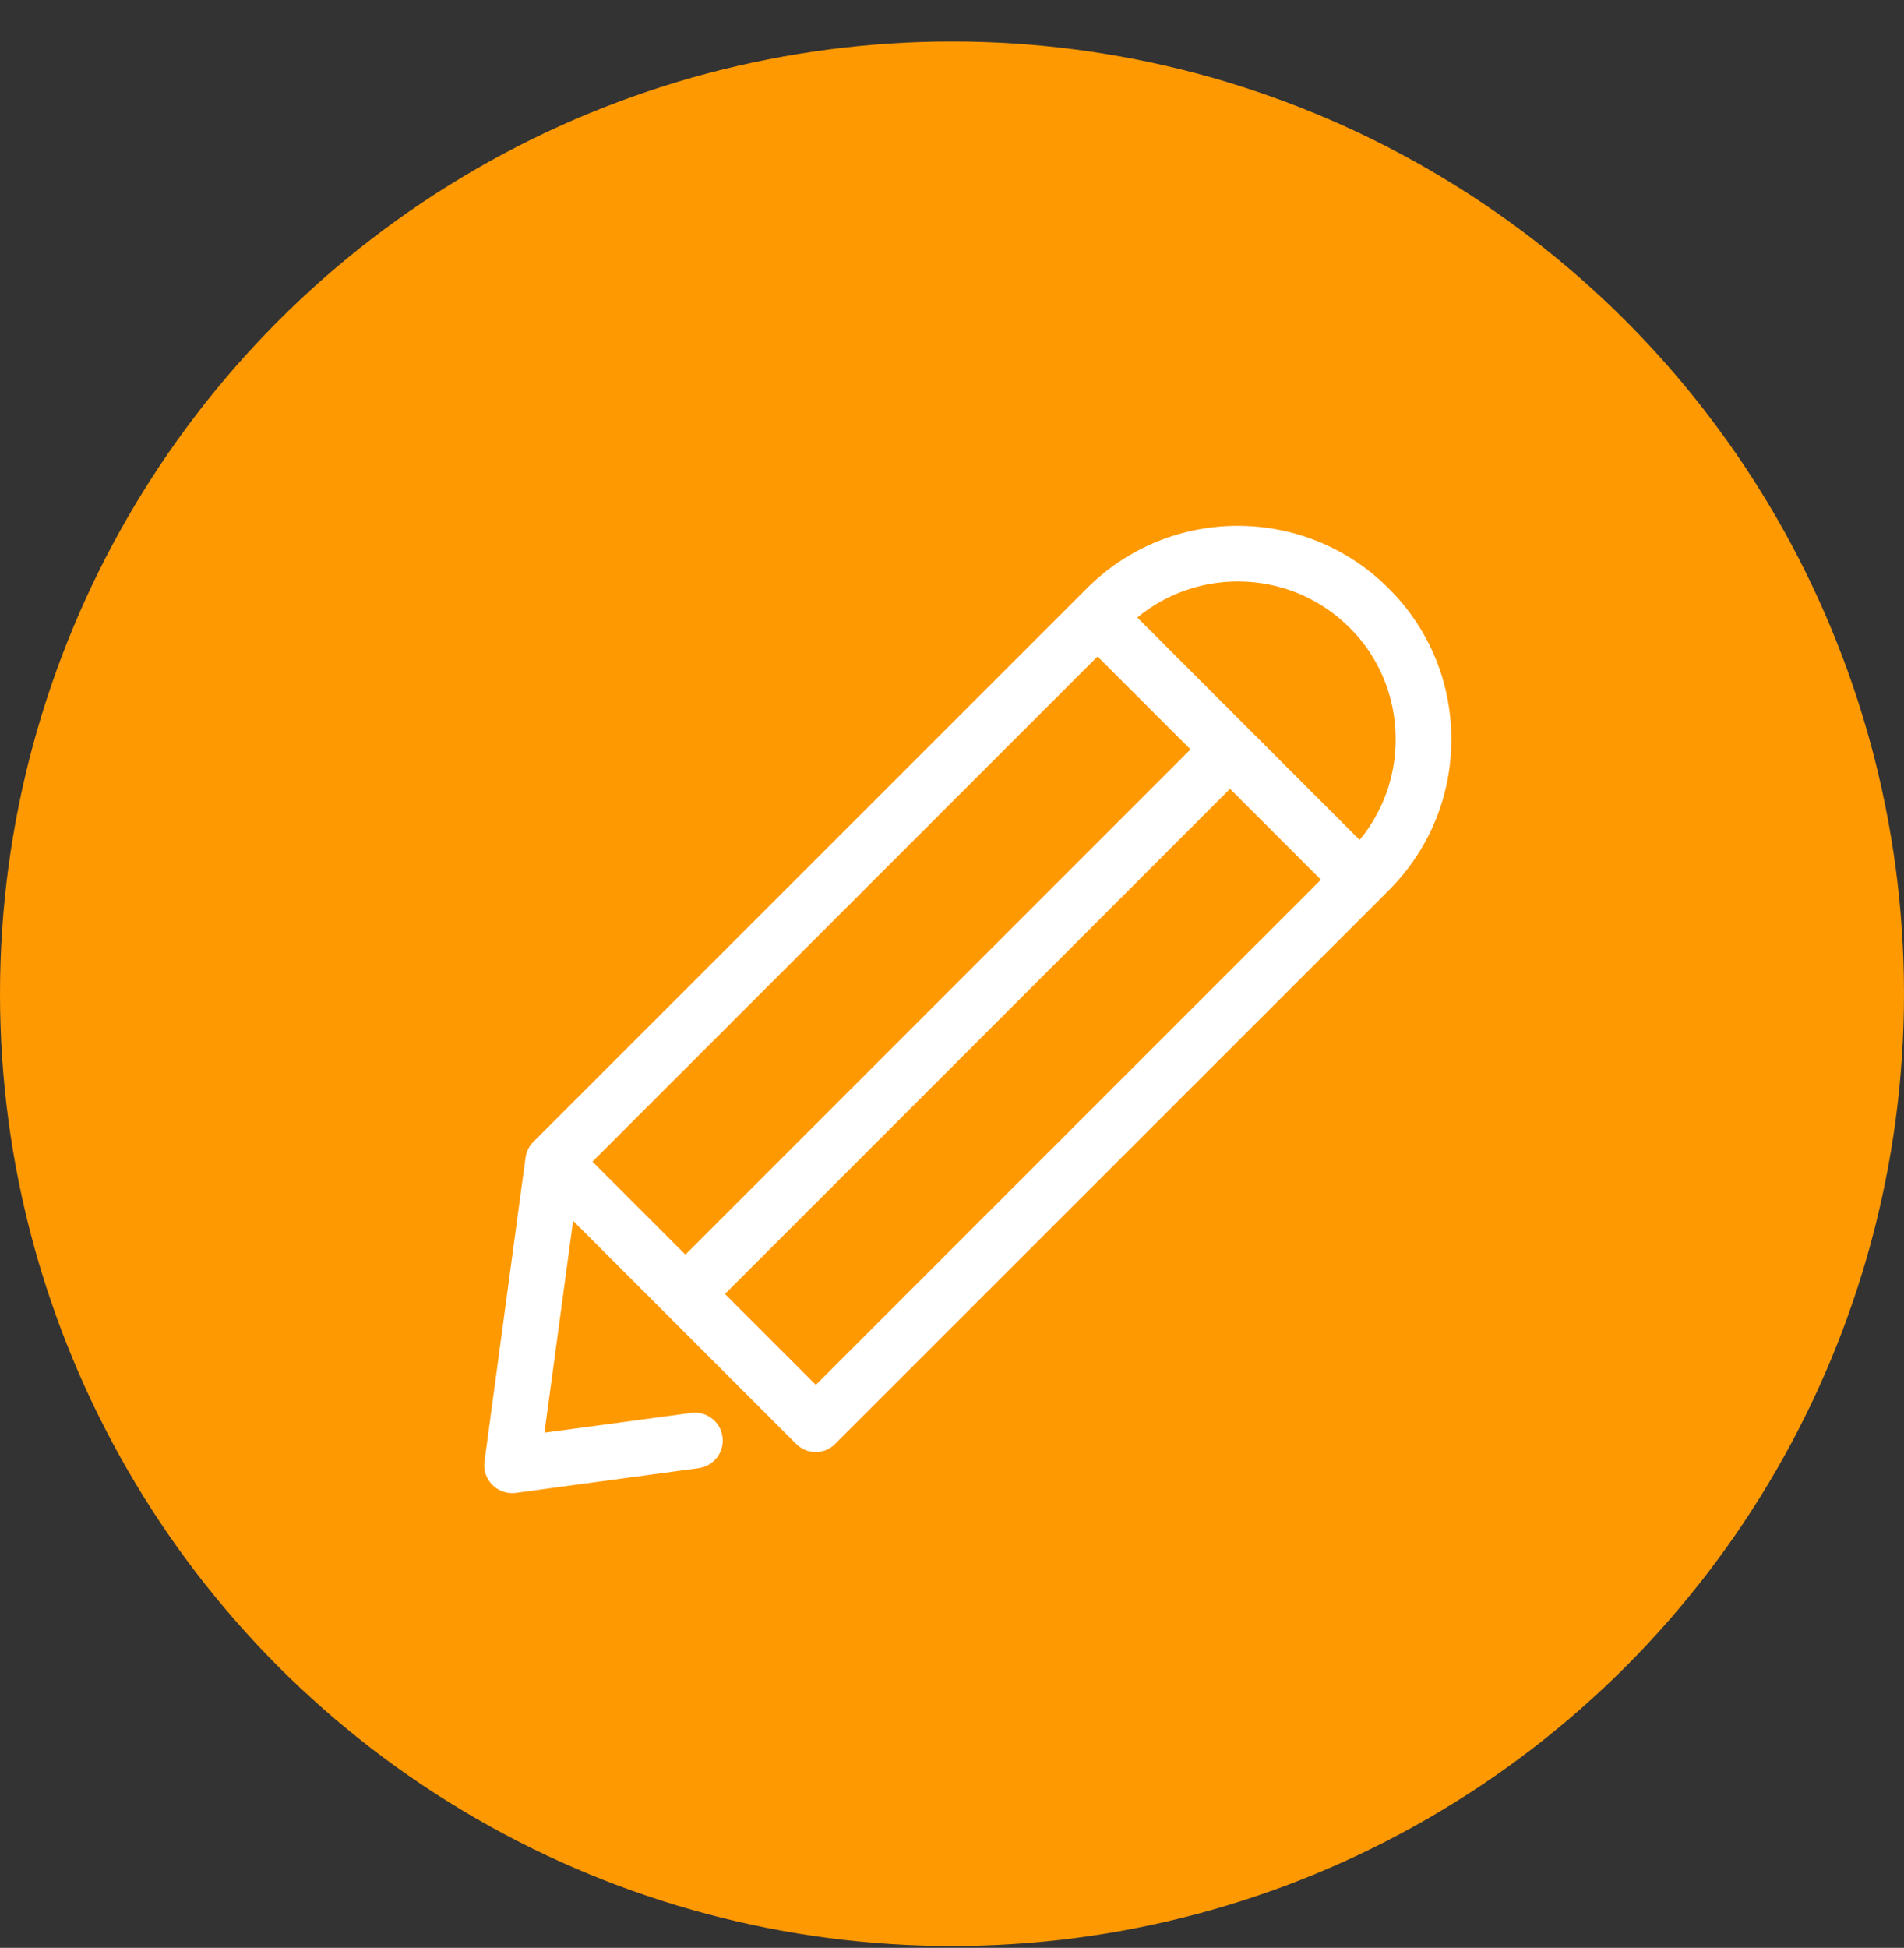
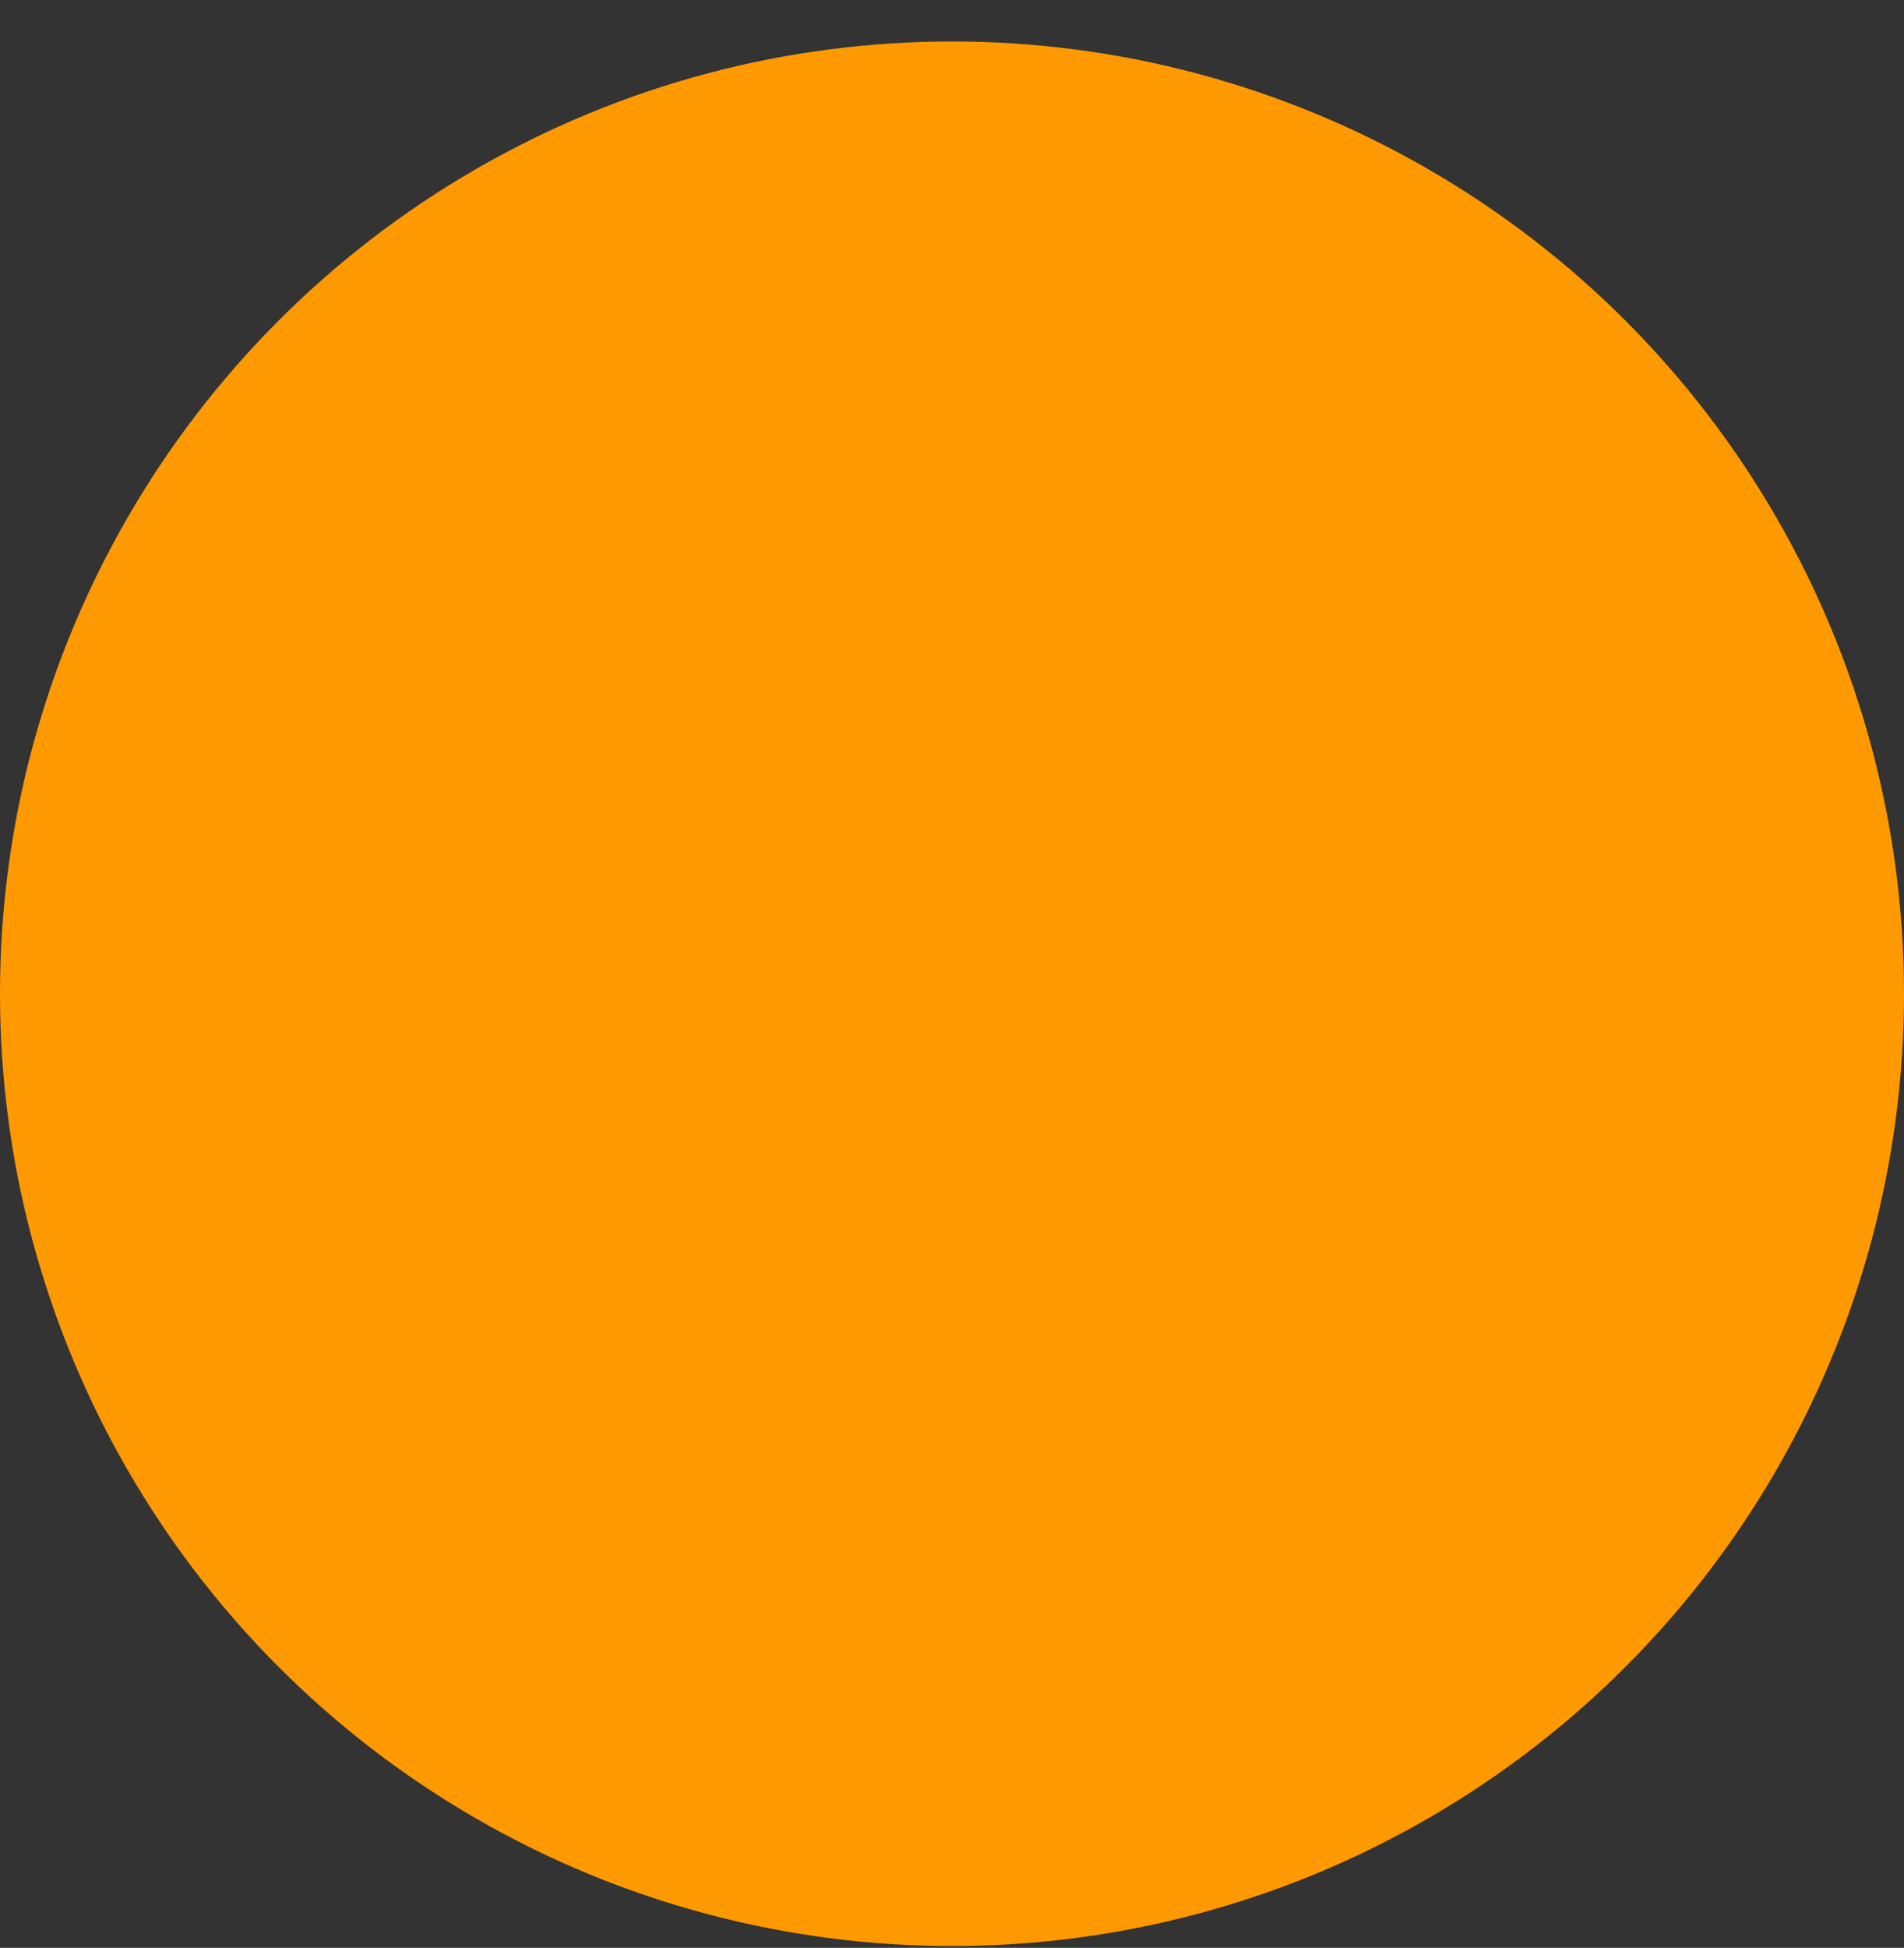
<svg xmlns="http://www.w3.org/2000/svg" width="44px" height="45px" viewBox="0 0 44 45" version="1.1">
  <rect x="0" y="0" width="44" height="45" fill="#333333" stroke="none" />
  <title>kontakt_message</title>
  <g id="Sources" stroke="none" stroke-width="1" fill="none" fill-rule="evenodd">
    <g id="kontakt_message" transform="translate(0, 0.958)">
      <circle id="Oval" fill="#FF9902" cx="22" cy="22" r="22" />
      <g id="Avatar" transform="translate(11.19, 11.19)" fill="#FFFFFF" fill-rule="nonzero">
-         <path d="M20.901,1.446 C18.978,-0.482 15.849,-0.482 13.925,1.446 L1.135,14.232 C1.035,14.332 0.973,14.461 0.954,14.599 L0.006,21.618 C-0.022,21.818 0.049,22.018 0.187,22.156 C0.306,22.275 0.473,22.346 0.64,22.346 C0.668,22.346 0.697,22.346 0.725,22.342 L4.954,21.77 C5.306,21.723 5.554,21.399 5.506,21.046 C5.459,20.694 5.135,20.446 4.782,20.494 L1.392,20.951 L2.054,16.056 L7.206,21.208 C7.325,21.327 7.492,21.399 7.659,21.399 C7.825,21.399 7.992,21.332 8.111,21.208 L20.901,8.423 C21.835,7.489 22.349,6.251 22.349,4.932 C22.349,3.613 21.835,2.375 20.901,1.446 Z M14.173,3.018 L16.321,5.165 L4.649,16.837 L2.501,14.689 L14.173,3.018 Z M7.663,19.846 L5.563,17.746 L17.235,6.075 L19.335,8.175 L7.663,19.846 Z M20.23,7.256 L15.092,2.118 C15.744,1.58 16.559,1.285 17.416,1.285 C18.392,1.285 19.306,1.665 19.997,2.351 C20.687,3.037 21.063,3.956 21.063,4.932 C21.063,5.794 20.768,6.604 20.23,7.256 Z" id="Messsage" />
-       </g>
+         </g>
    </g>
  </g>
</svg>